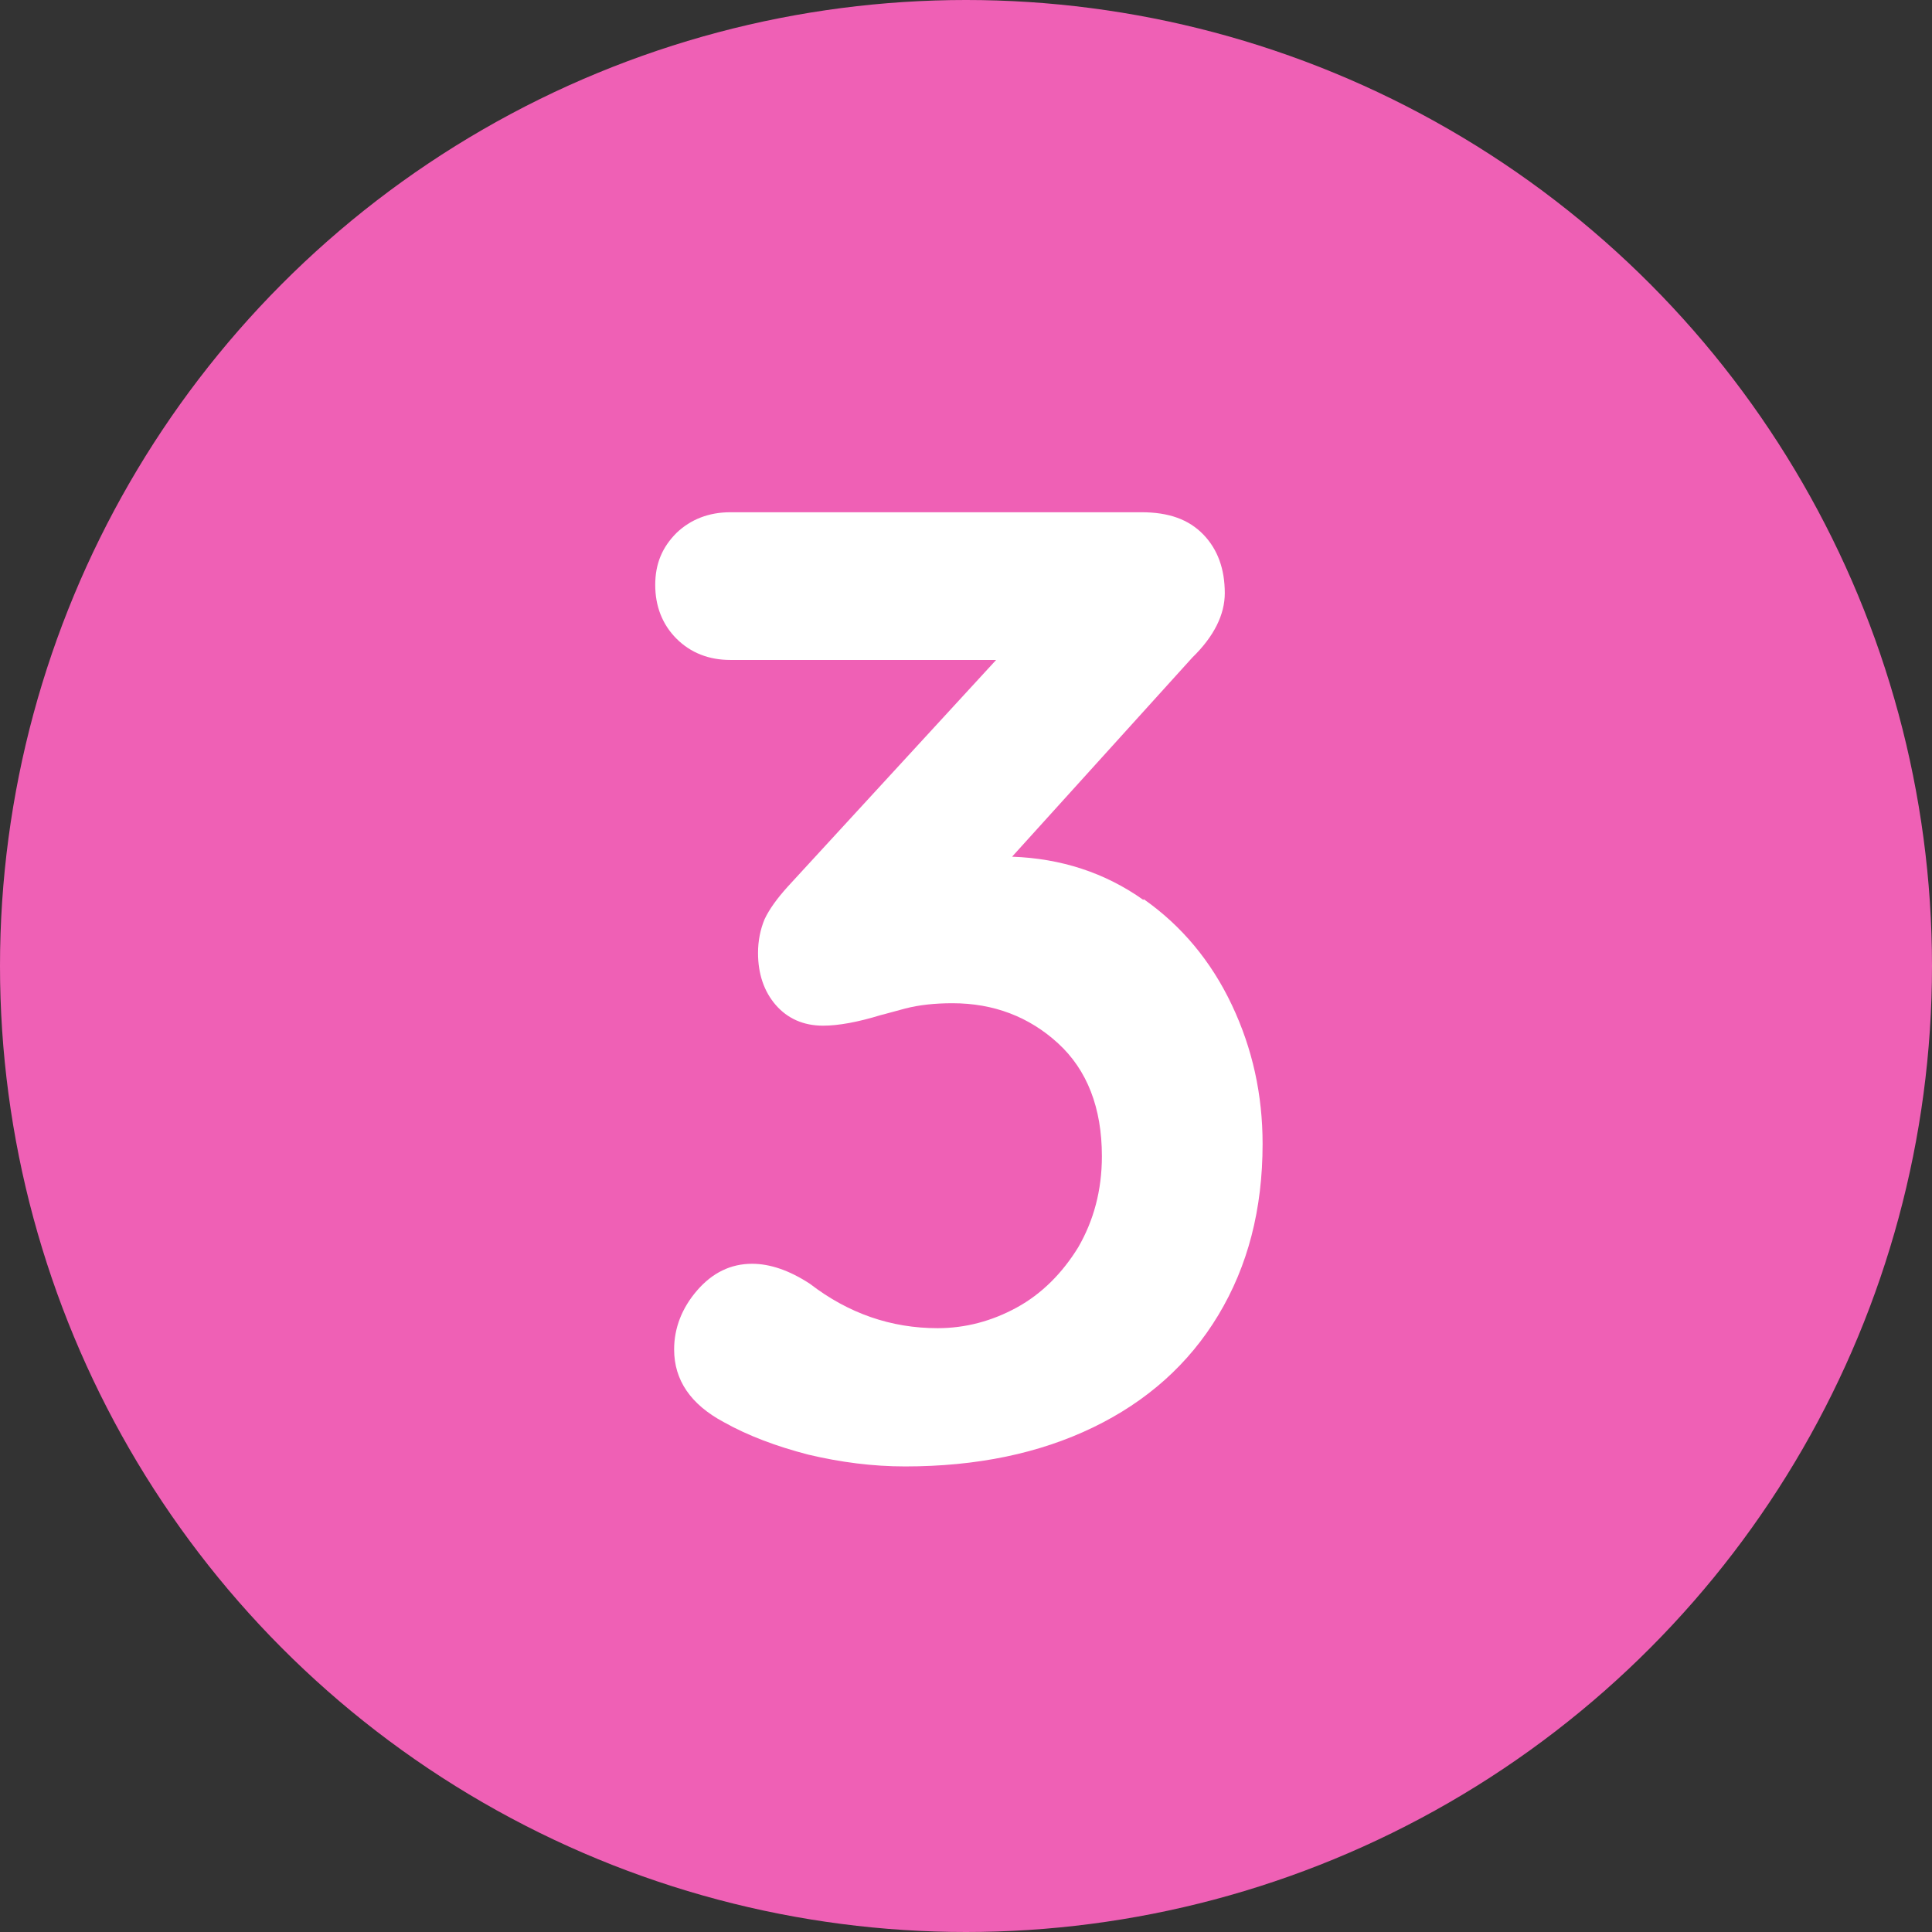
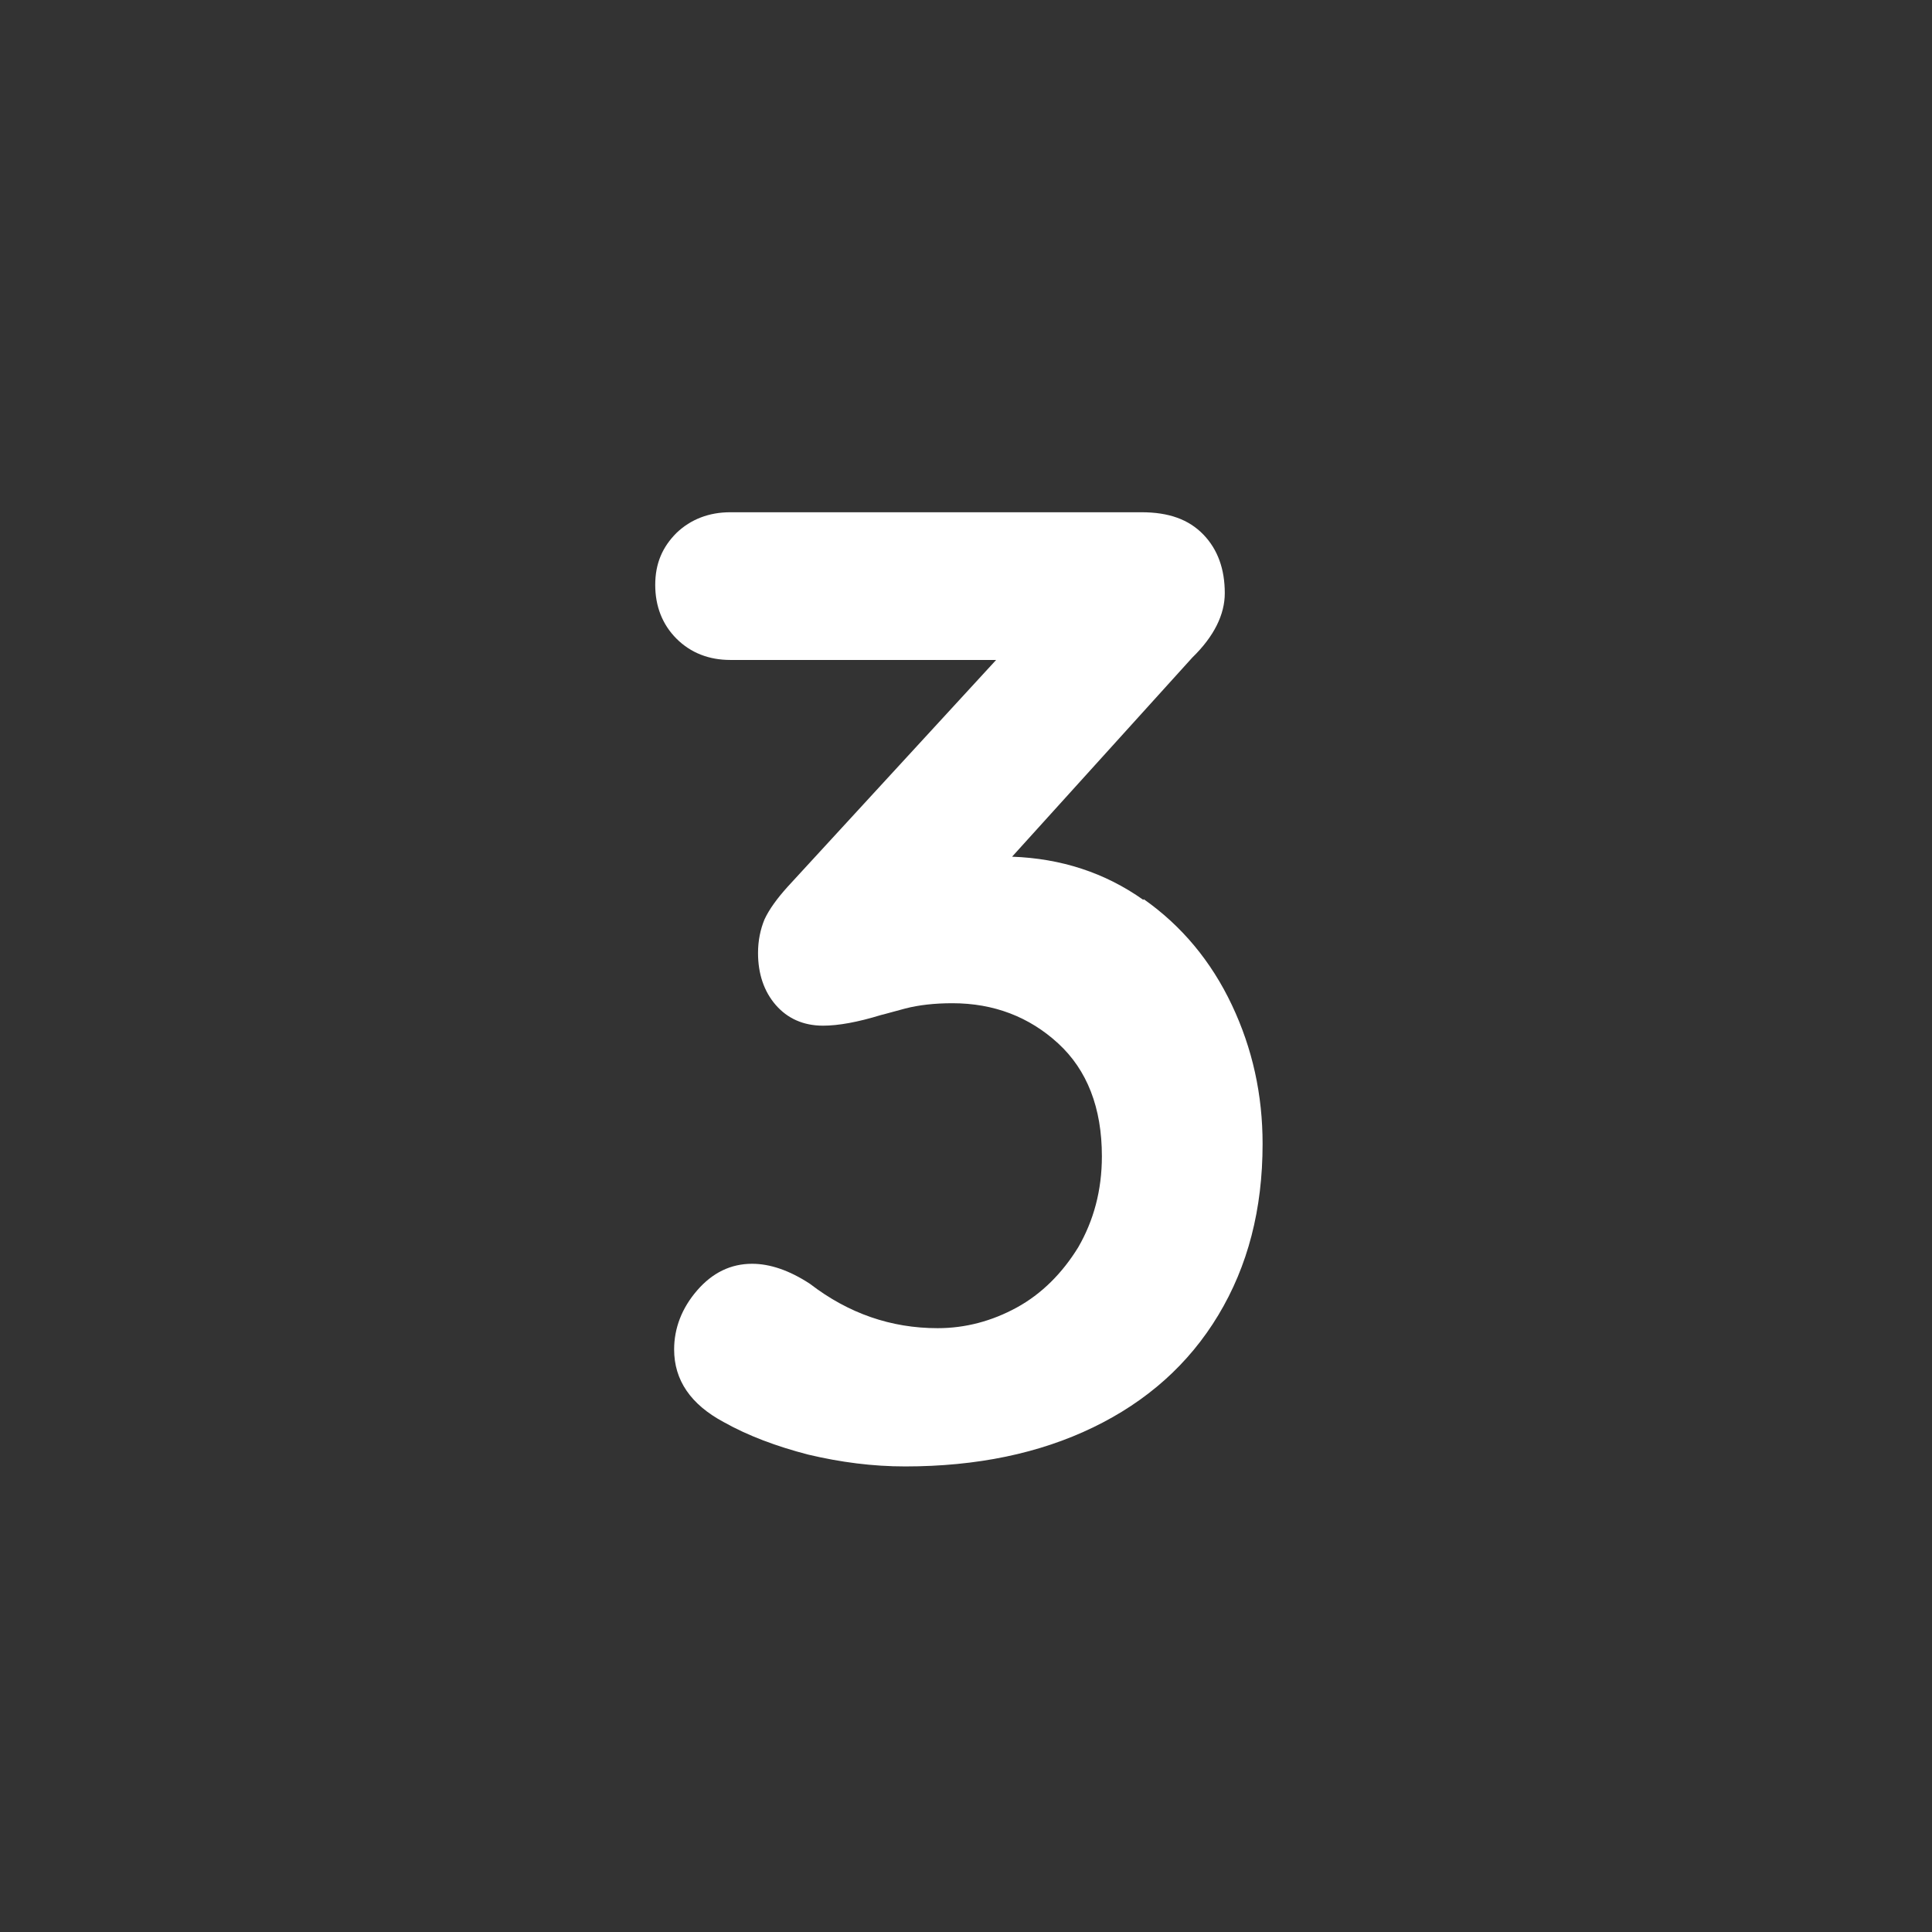
<svg xmlns="http://www.w3.org/2000/svg" id="BANNER_PRINCIPAL" data-name="BANNER PRINCIPAL" viewBox="0 0 32.7 32.7">
  <rect x="0" y="0" width="32.7" height="32.7" fill="#333333" stroke="none" />
  <defs>
    <style>
      .cls-1 {
        fill: #ef60b5;
      }

      .cls-2 {
        fill: #fff;
      }
    </style>
  </defs>
-   <circle class="cls-1" cx="16.35" cy="16.35" r="16.35" />
  <path class="cls-2" d="M19.36,15.22c.64.45,1.14,1.05,1.49,1.79.35.74.52,1.52.52,2.35,0,1.11-.25,2.07-.75,2.9-.5.83-1.21,1.46-2.12,1.9-.91.44-1.97.66-3.18.66-.55,0-1.09-.07-1.64-.2-.54-.14-1.02-.32-1.43-.55-.56-.3-.84-.71-.84-1.23,0-.36.13-.7.39-1,.26-.3.57-.45.93-.45.3,0,.63.11.98.34.65.5,1.37.75,2.16.75.47,0,.92-.12,1.34-.35.42-.23.77-.58,1.04-1.02.26-.45.4-.96.4-1.54,0-.82-.25-1.46-.74-1.91-.49-.45-1.09-.68-1.79-.68-.3,0-.57.03-.8.09-.23.06-.36.1-.41.11-.39.12-.72.18-.98.18-.33,0-.6-.12-.8-.35-.2-.23-.3-.53-.3-.88,0-.21.04-.4.11-.57.08-.17.21-.35.39-.55l3.53-3.84h-4.5c-.36,0-.67-.12-.91-.36-.24-.24-.36-.55-.36-.91s.12-.64.36-.88c.24-.23.55-.35.91-.35h6.96c.46,0,.8.12,1.05.38.24.25.36.58.36.99,0,.36-.18.73-.55,1.09l-3.05,3.37c.83.03,1.57.27,2.22.73Z" />
</svg>